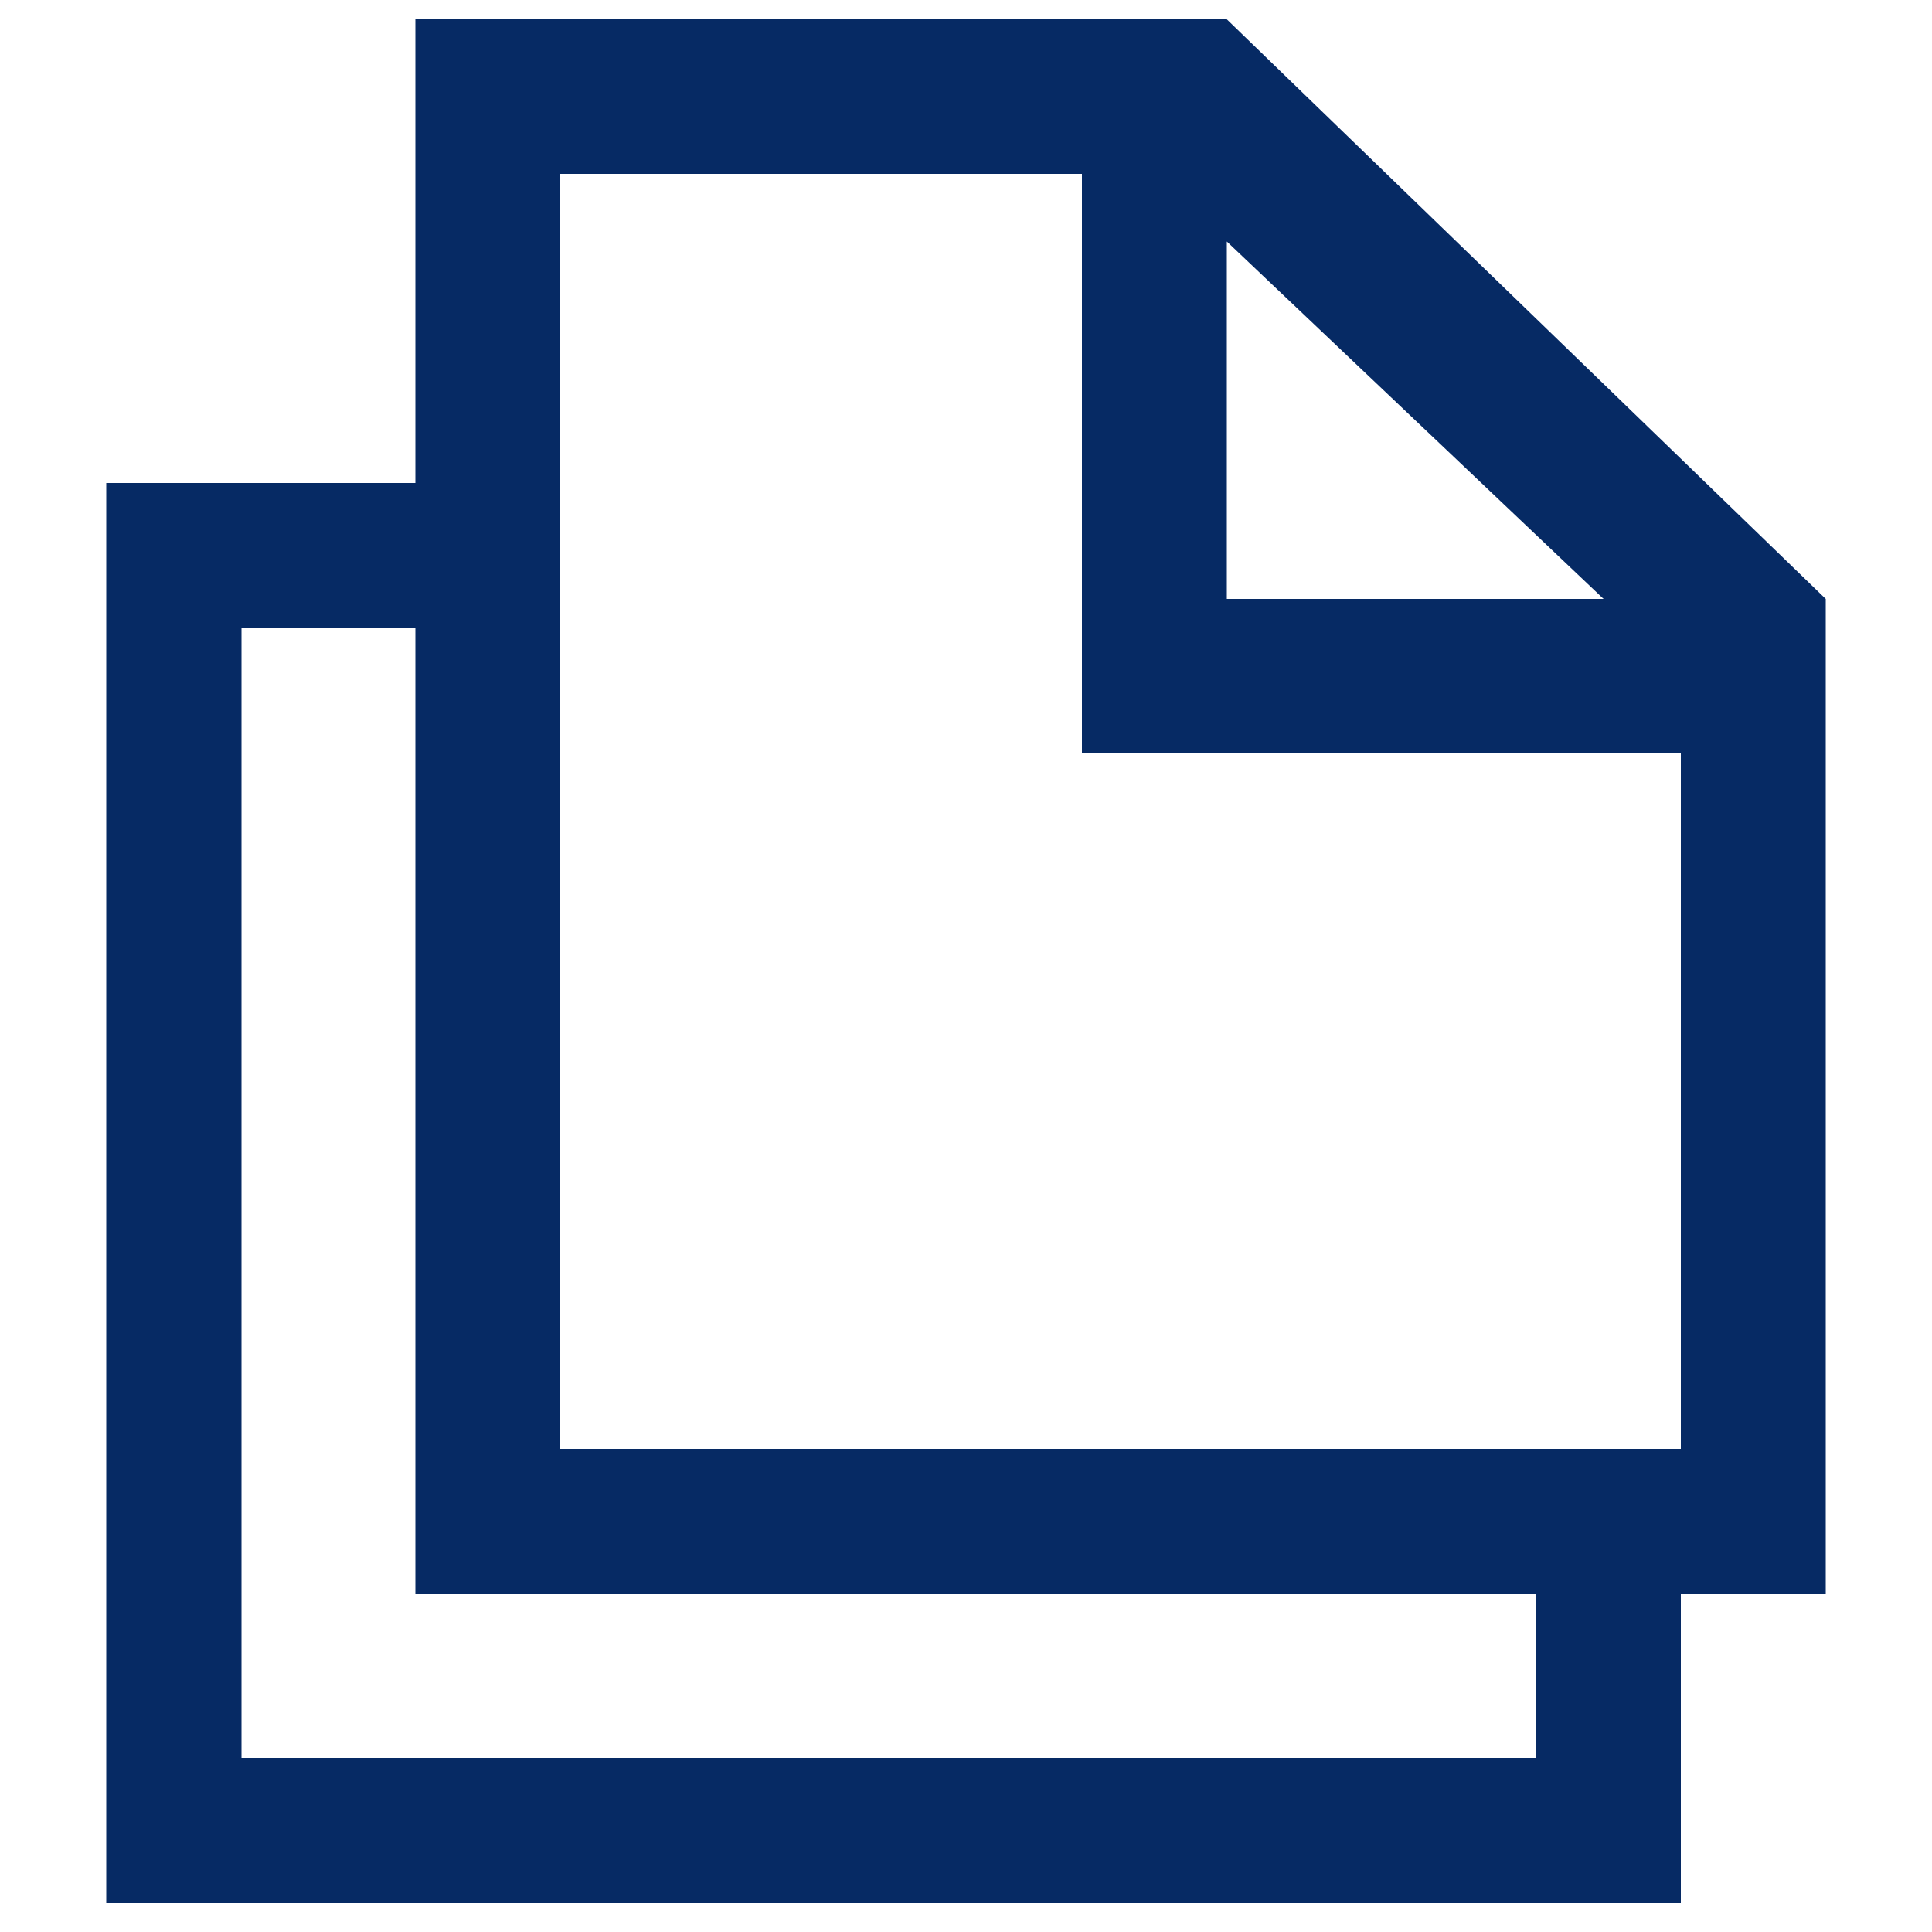
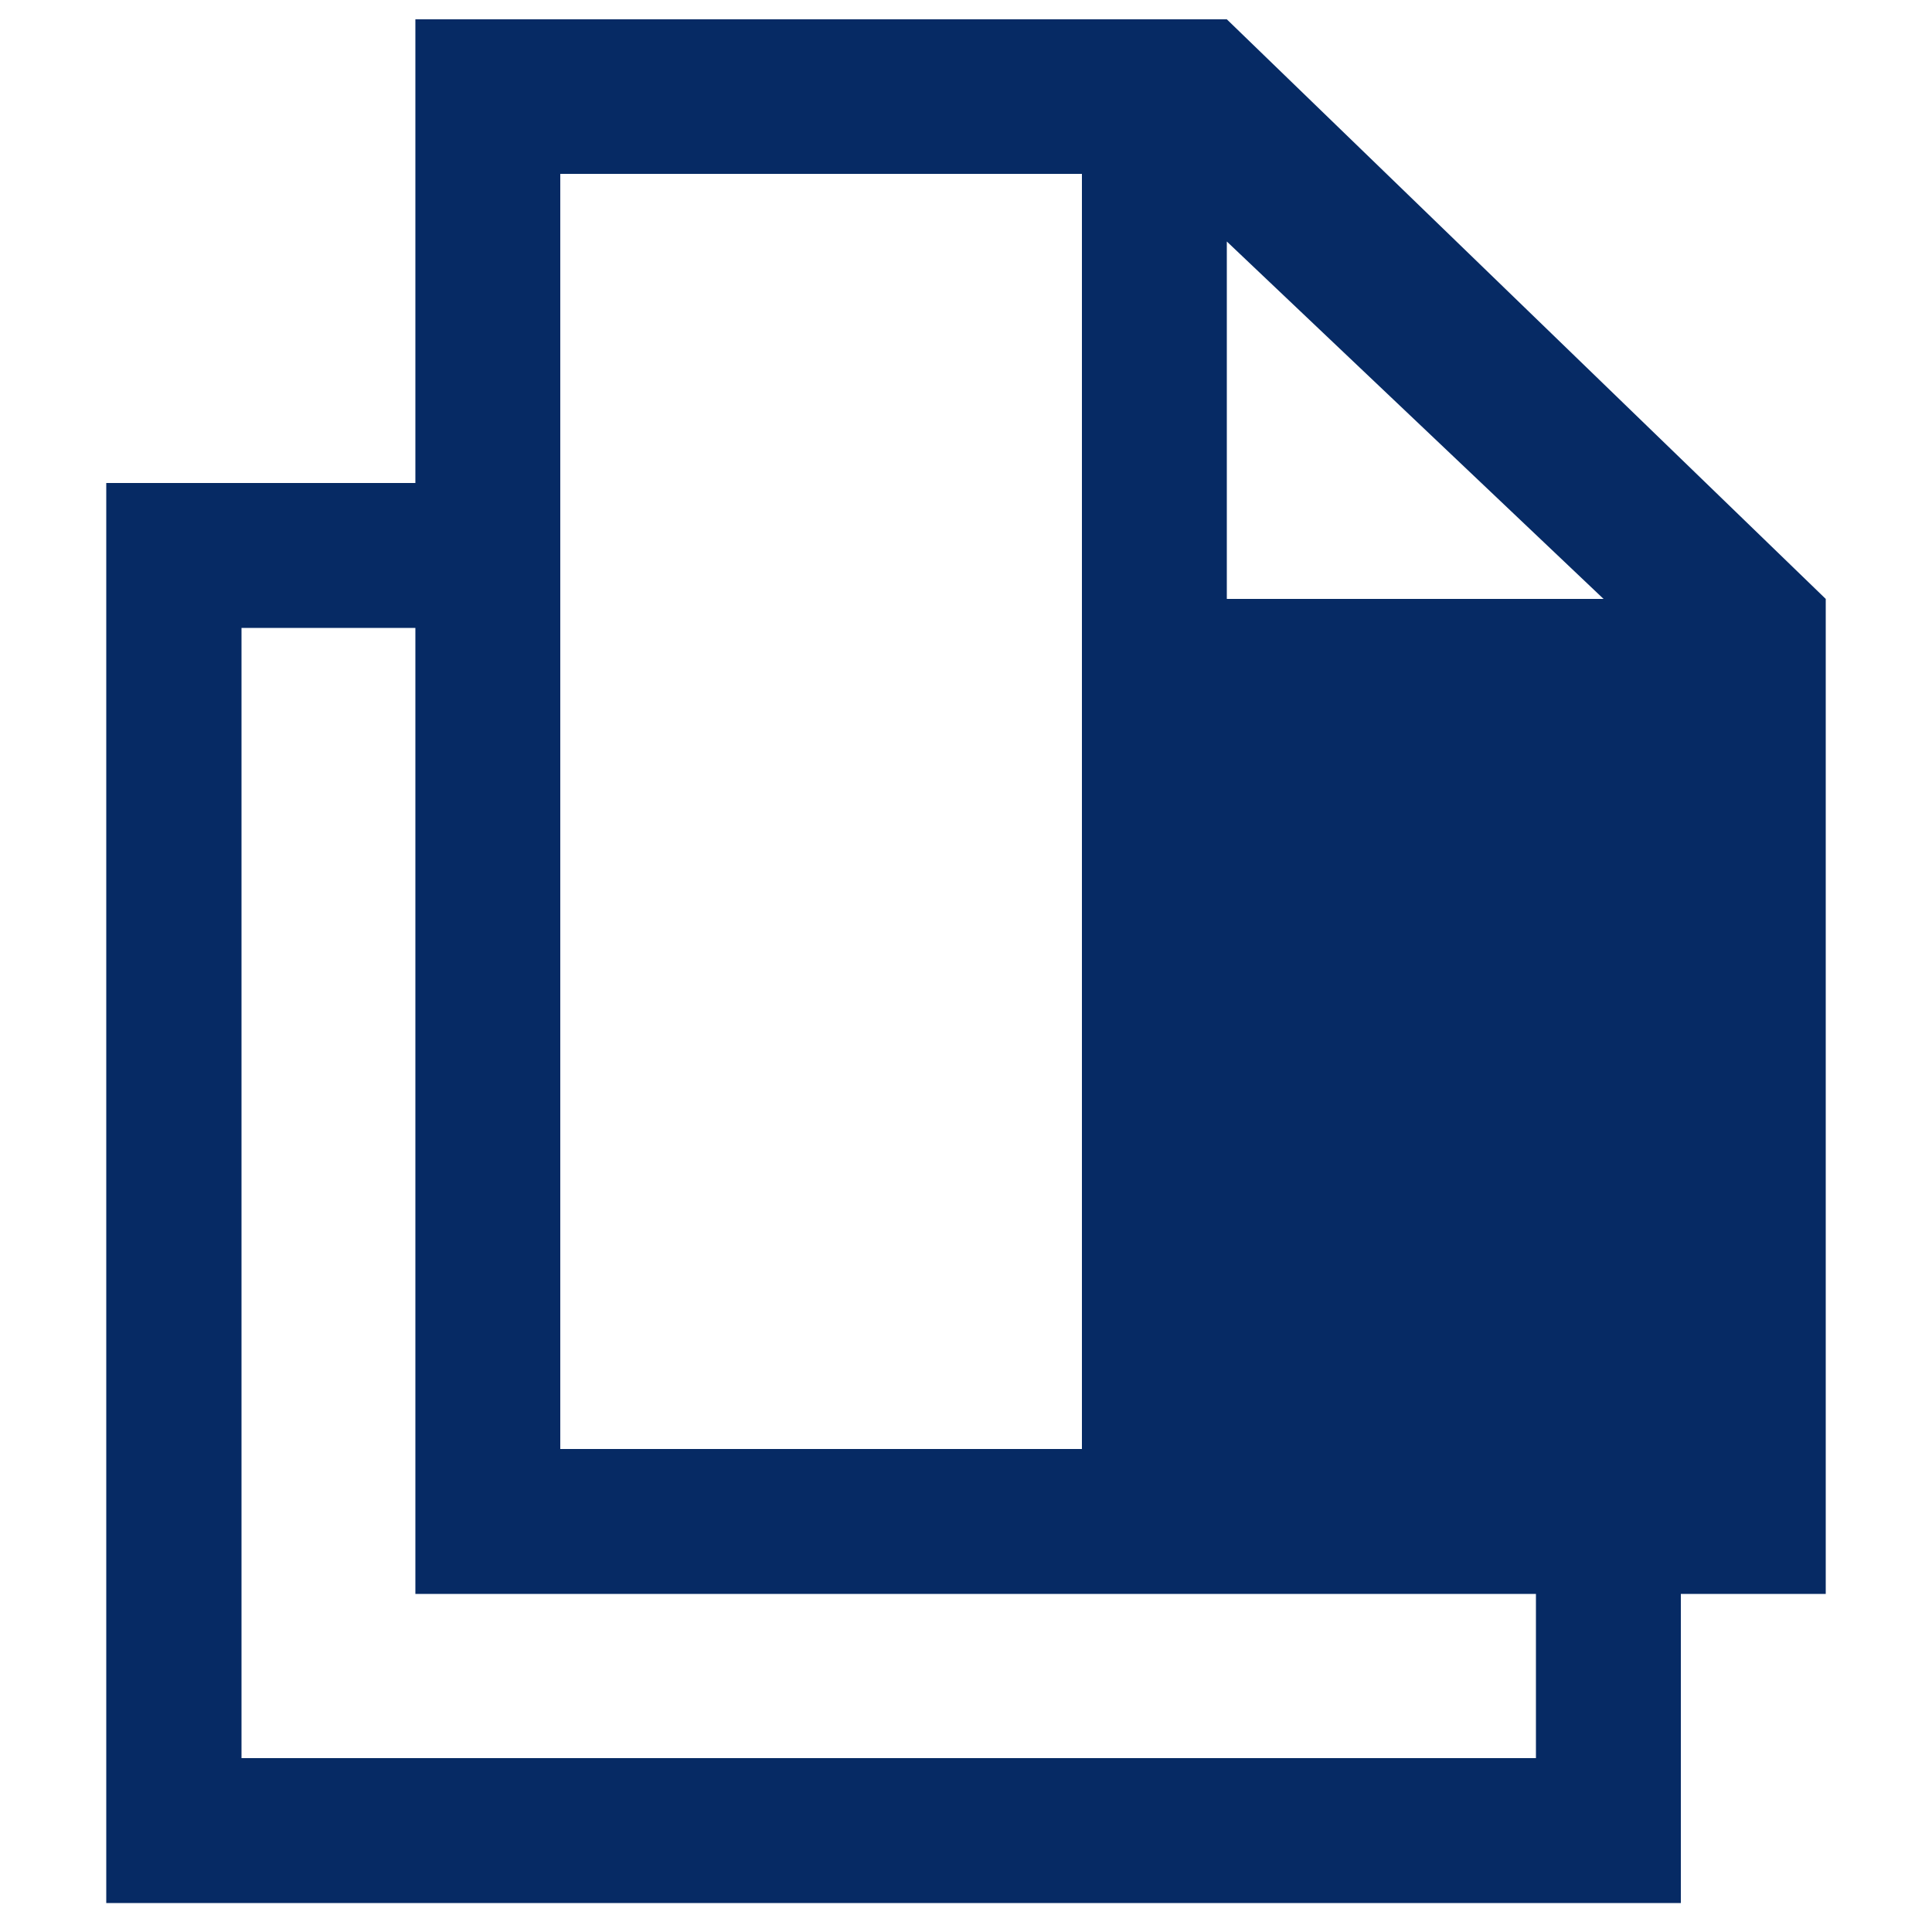
<svg xmlns="http://www.w3.org/2000/svg" id="Layer_1" version="1.1" viewBox="0 0 20 20">
-   <path d="M12.7.2H4.3v4.8H1.1v14.7h16.3v-3.2h1.5V6.2L12.7.2ZM16.6,6.2h-3.9v-3.7l3.9,3.7ZM15.9,18.2H2.5V6.5h1.8v10h11.6s0,1.7,0,1.7ZM17.4,15H5.8V1.8h5.4v6h6.2s0,7.2,0,7.2Z" fill="#062a64" />
+   <path d="M12.7.2H4.3v4.8H1.1v14.7h16.3v-3.2h1.5V6.2L12.7.2ZM16.6,6.2h-3.9v-3.7l3.9,3.7ZM15.9,18.2H2.5V6.5h1.8v10h11.6s0,1.7,0,1.7ZM17.4,15H5.8V1.8h5.4v6s0,7.2,0,7.2Z" fill="#062a64" />
</svg>